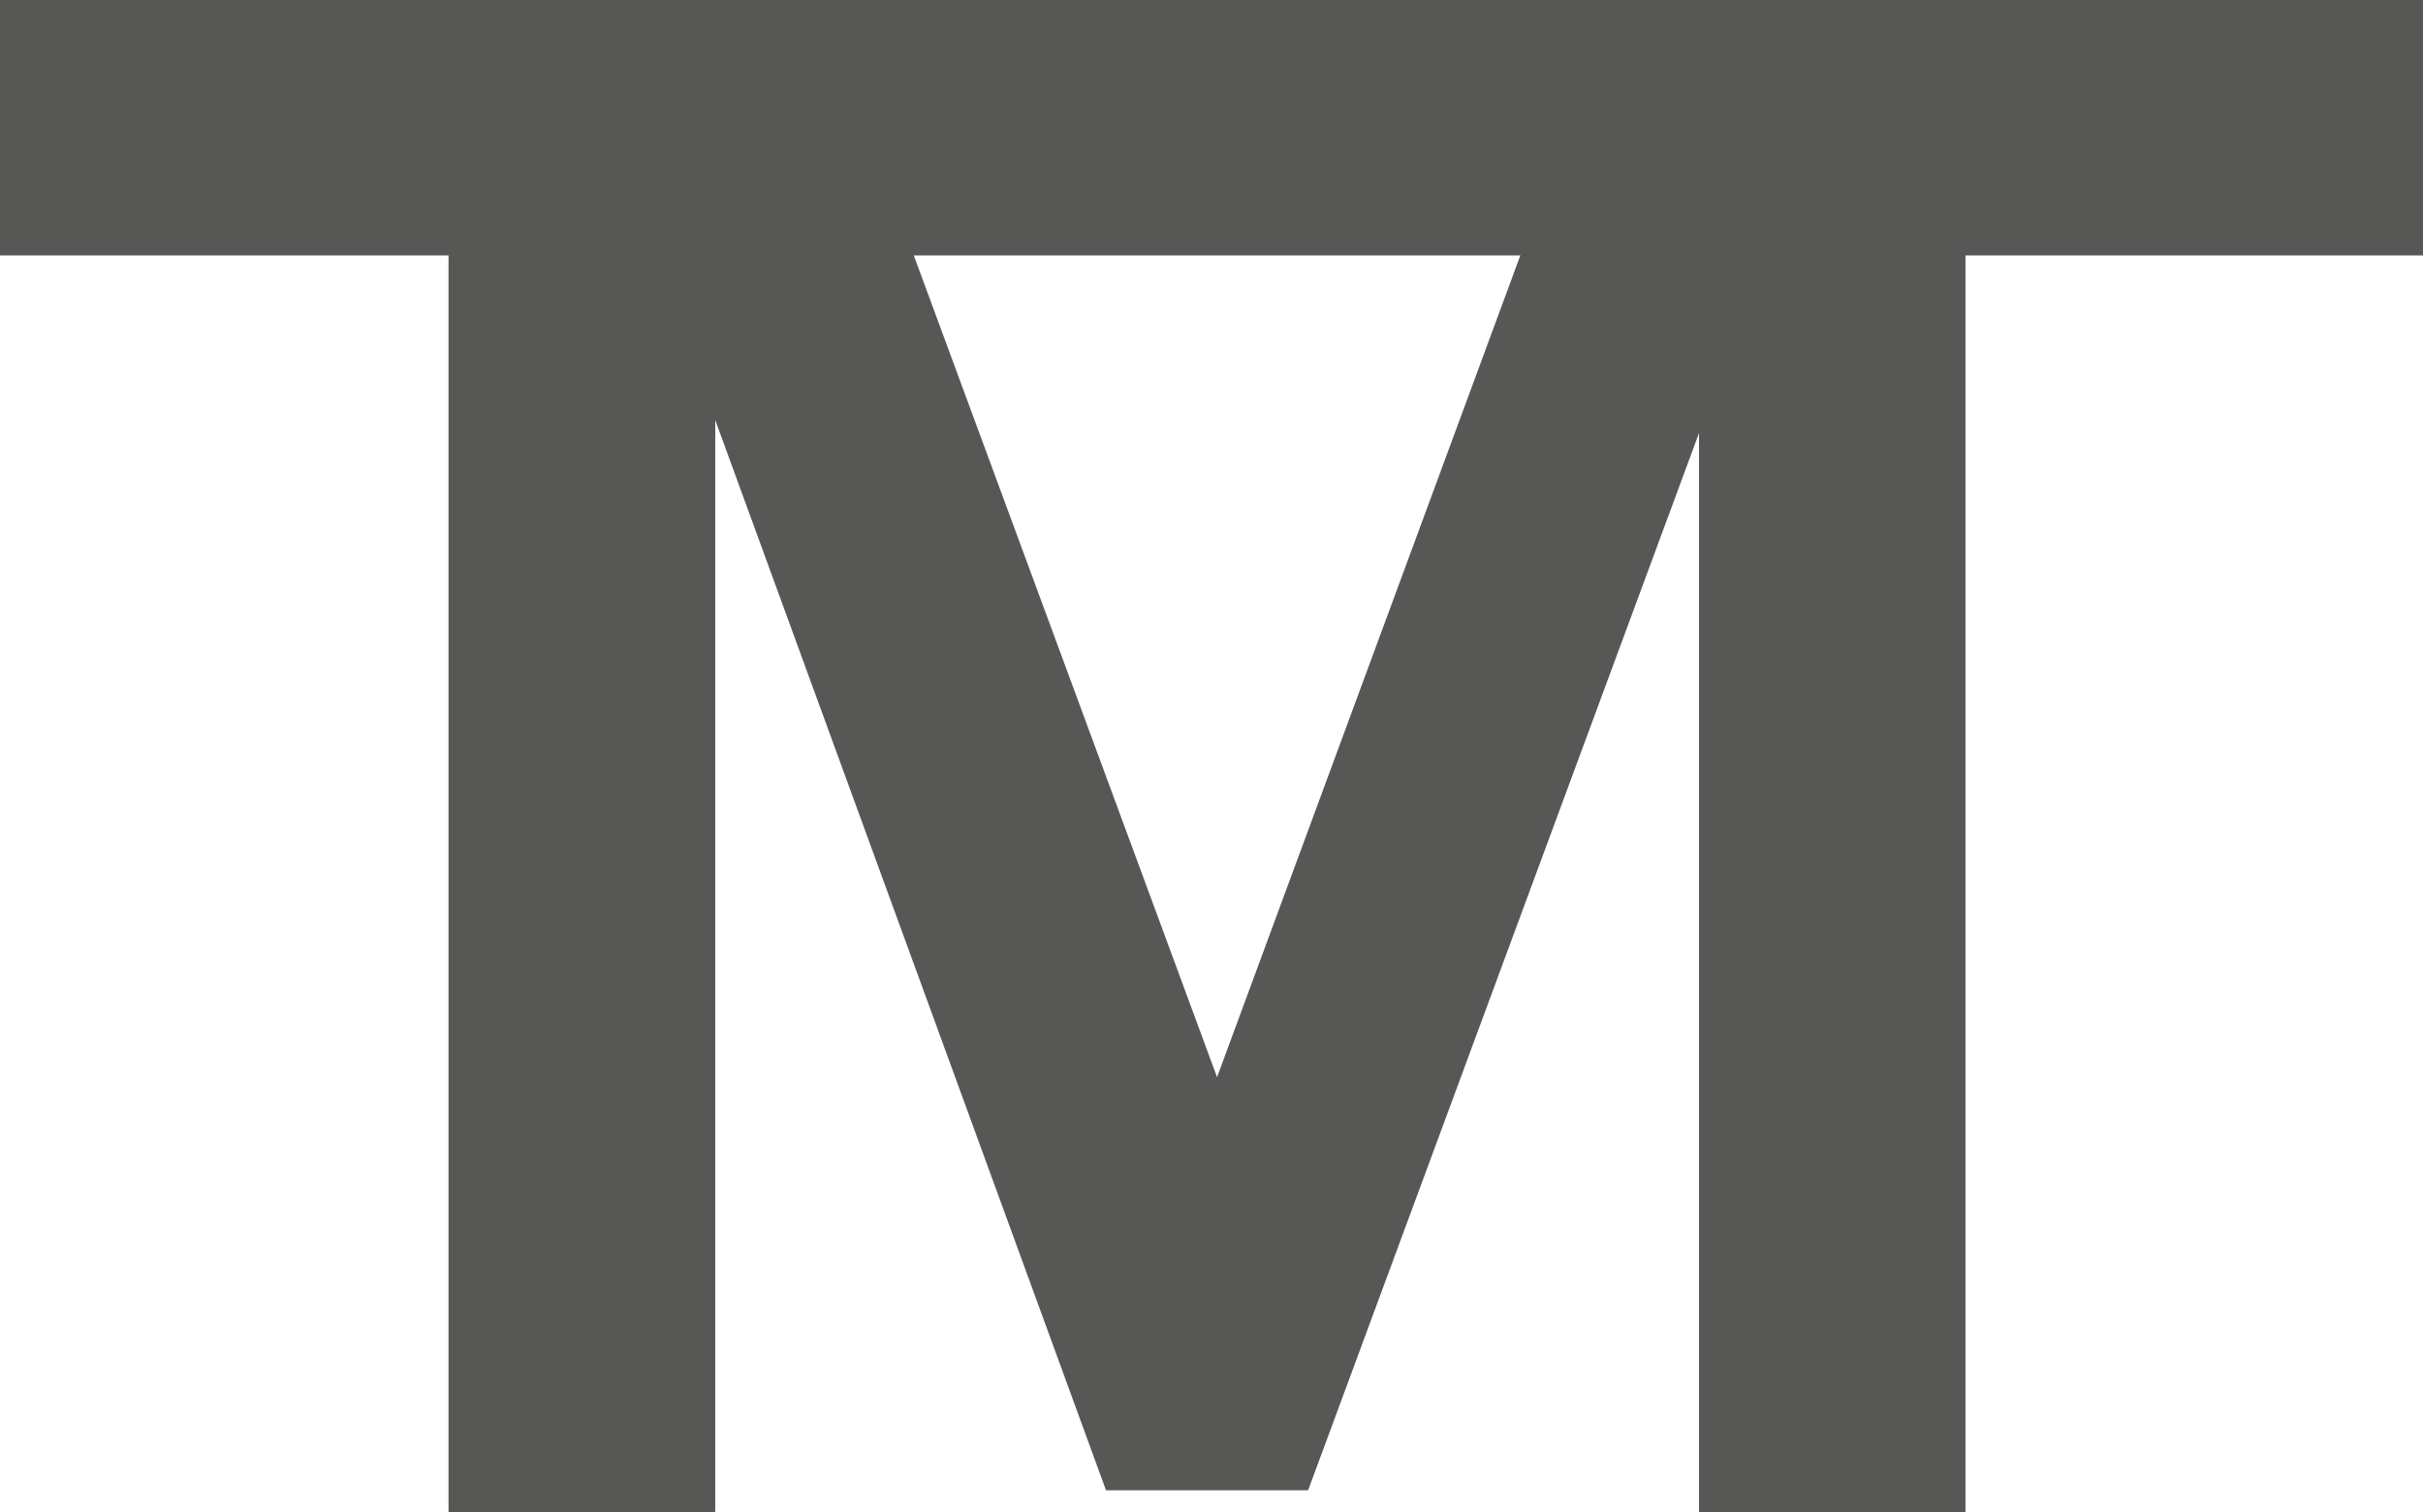
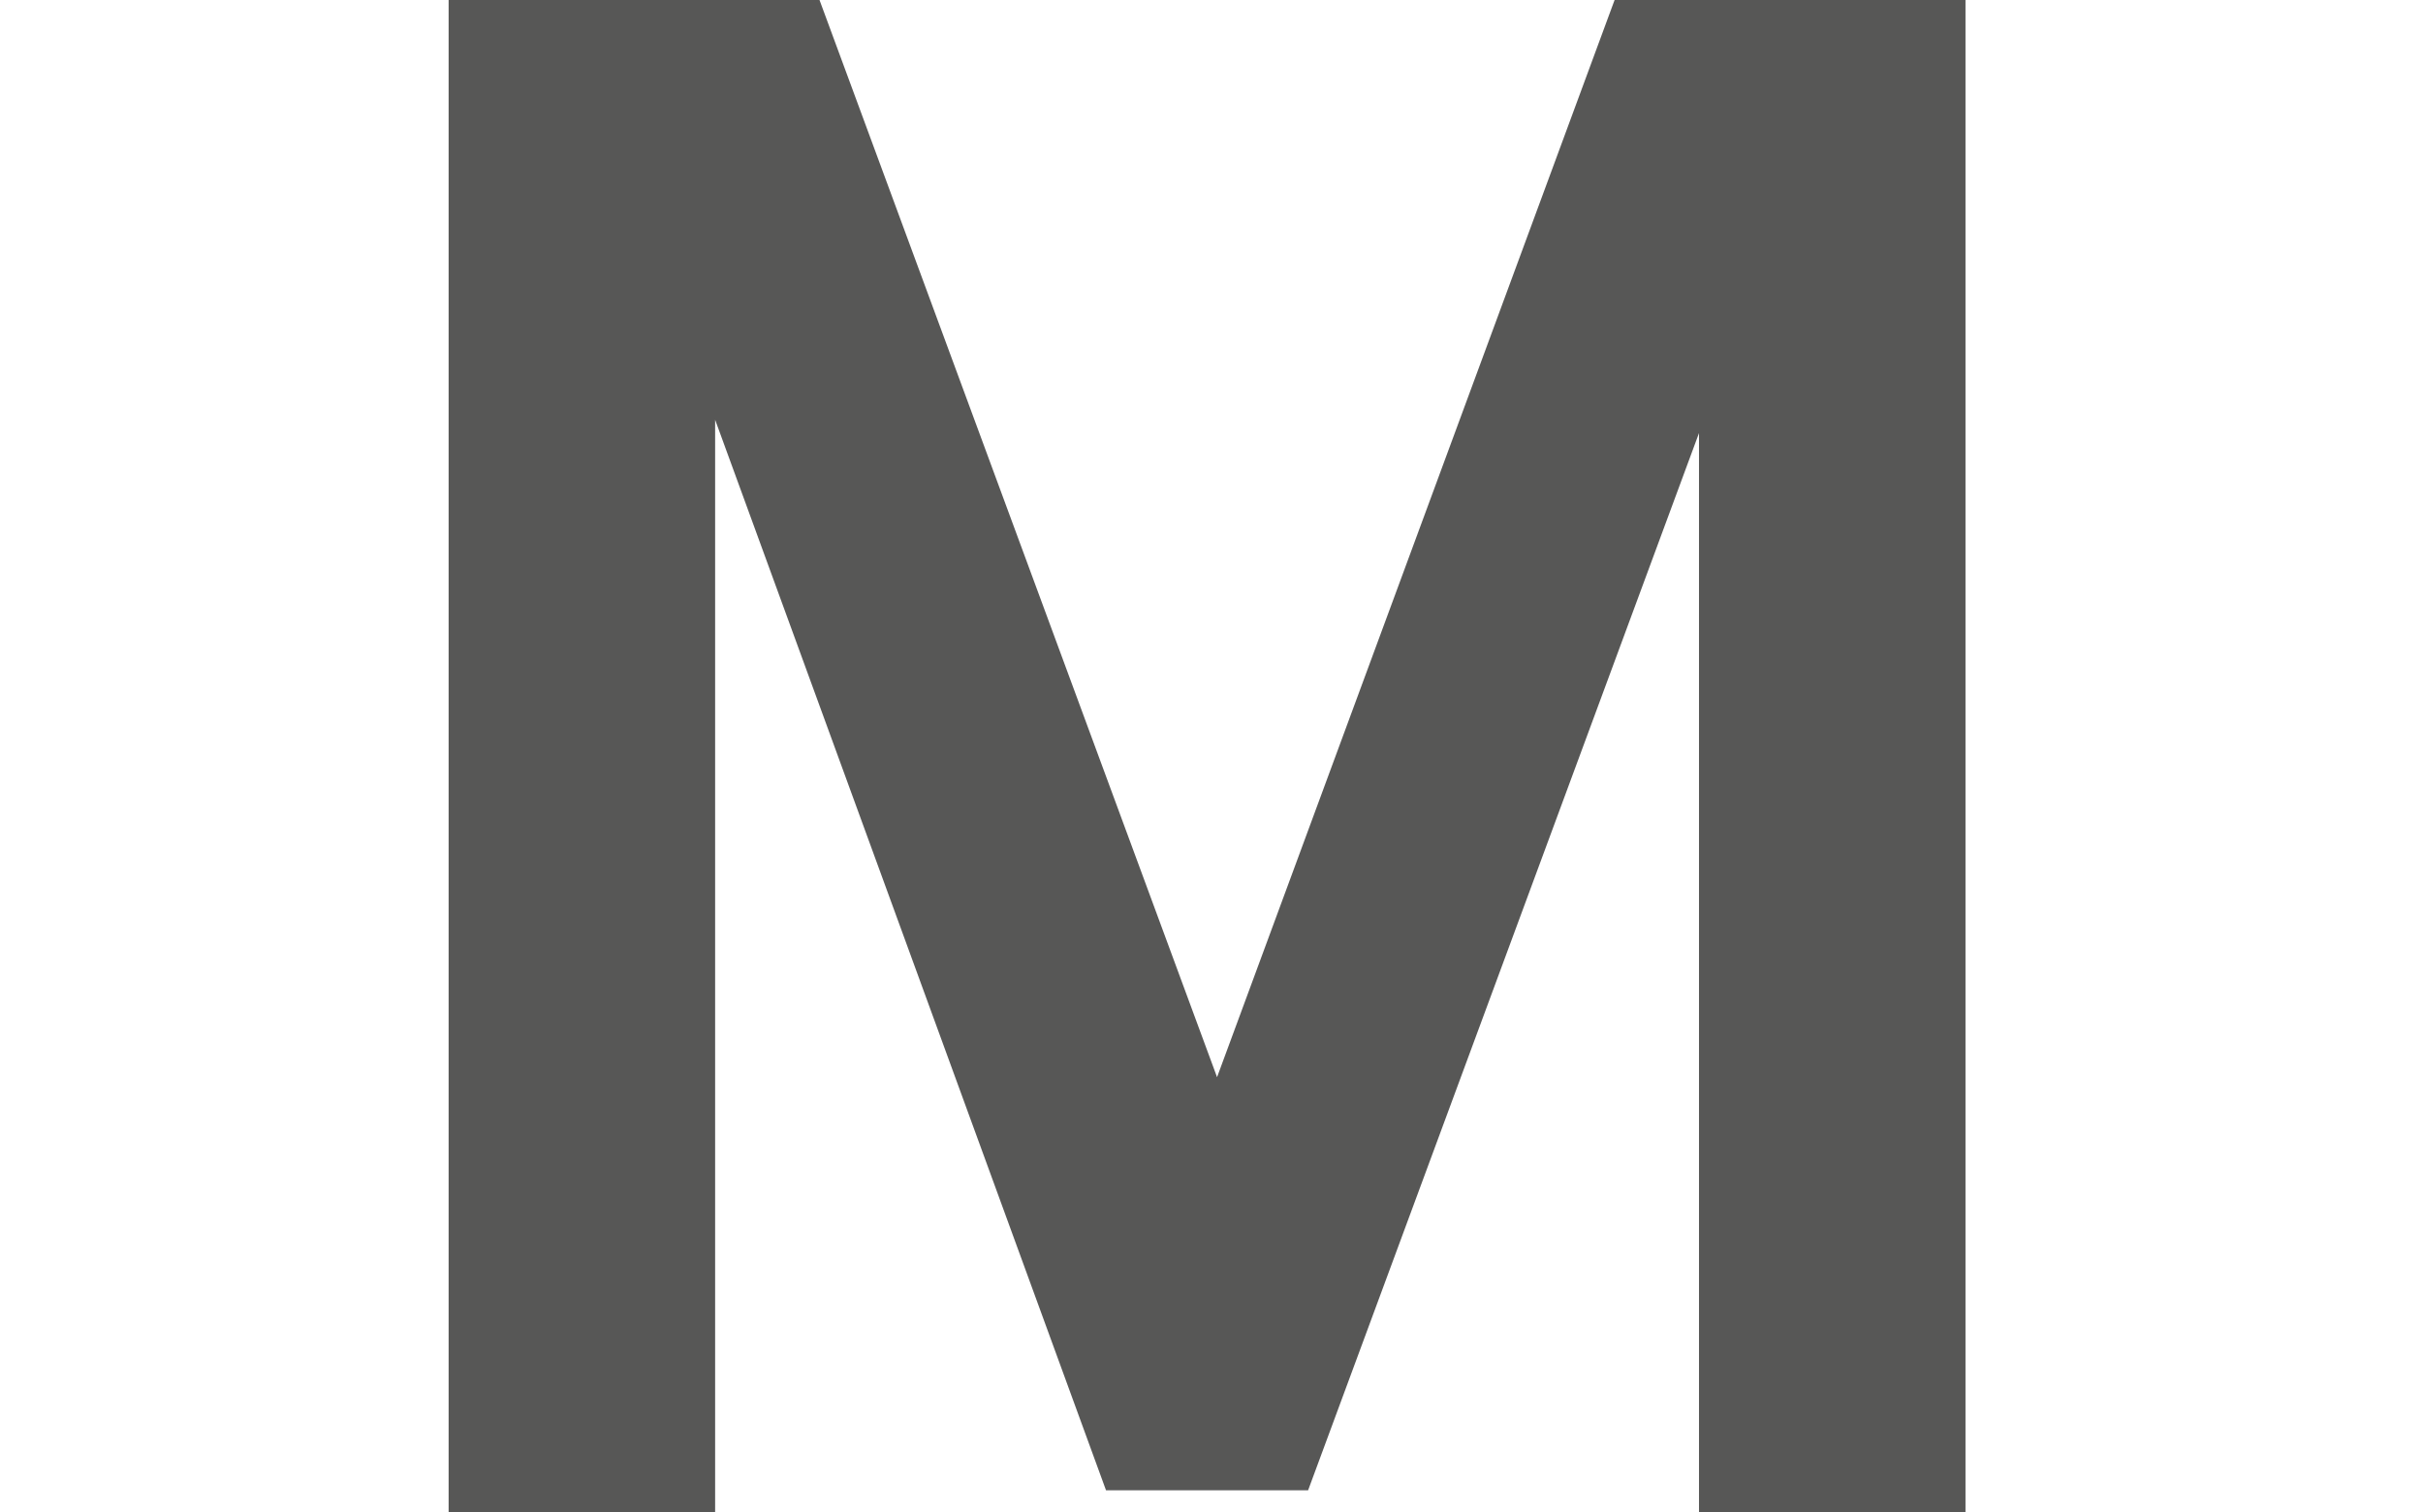
<svg xmlns="http://www.w3.org/2000/svg" version="1.1" id="Ebene_1" x="0px" y="0px" viewBox="0 0 109.1 68.1" style="enable-background:new 0 0 109.1 68.1;" xml:space="preserve">
  <style type="text/css"> .st0{fill:#575756;} </style>
  <g>
-     <path class="st0" d="M32.2,11.5V68h-12V11.5H0V0h109.1v11.5H32.2z" />
    <path class="st0" d="M76.5,68.1V19.5L58.9,67.1h-9.1L32.2,18.9v49.2h-12V0h16.7l17.9,48.5L72.7,0h15.8v68.1H76.5z" />
  </g>
</svg>